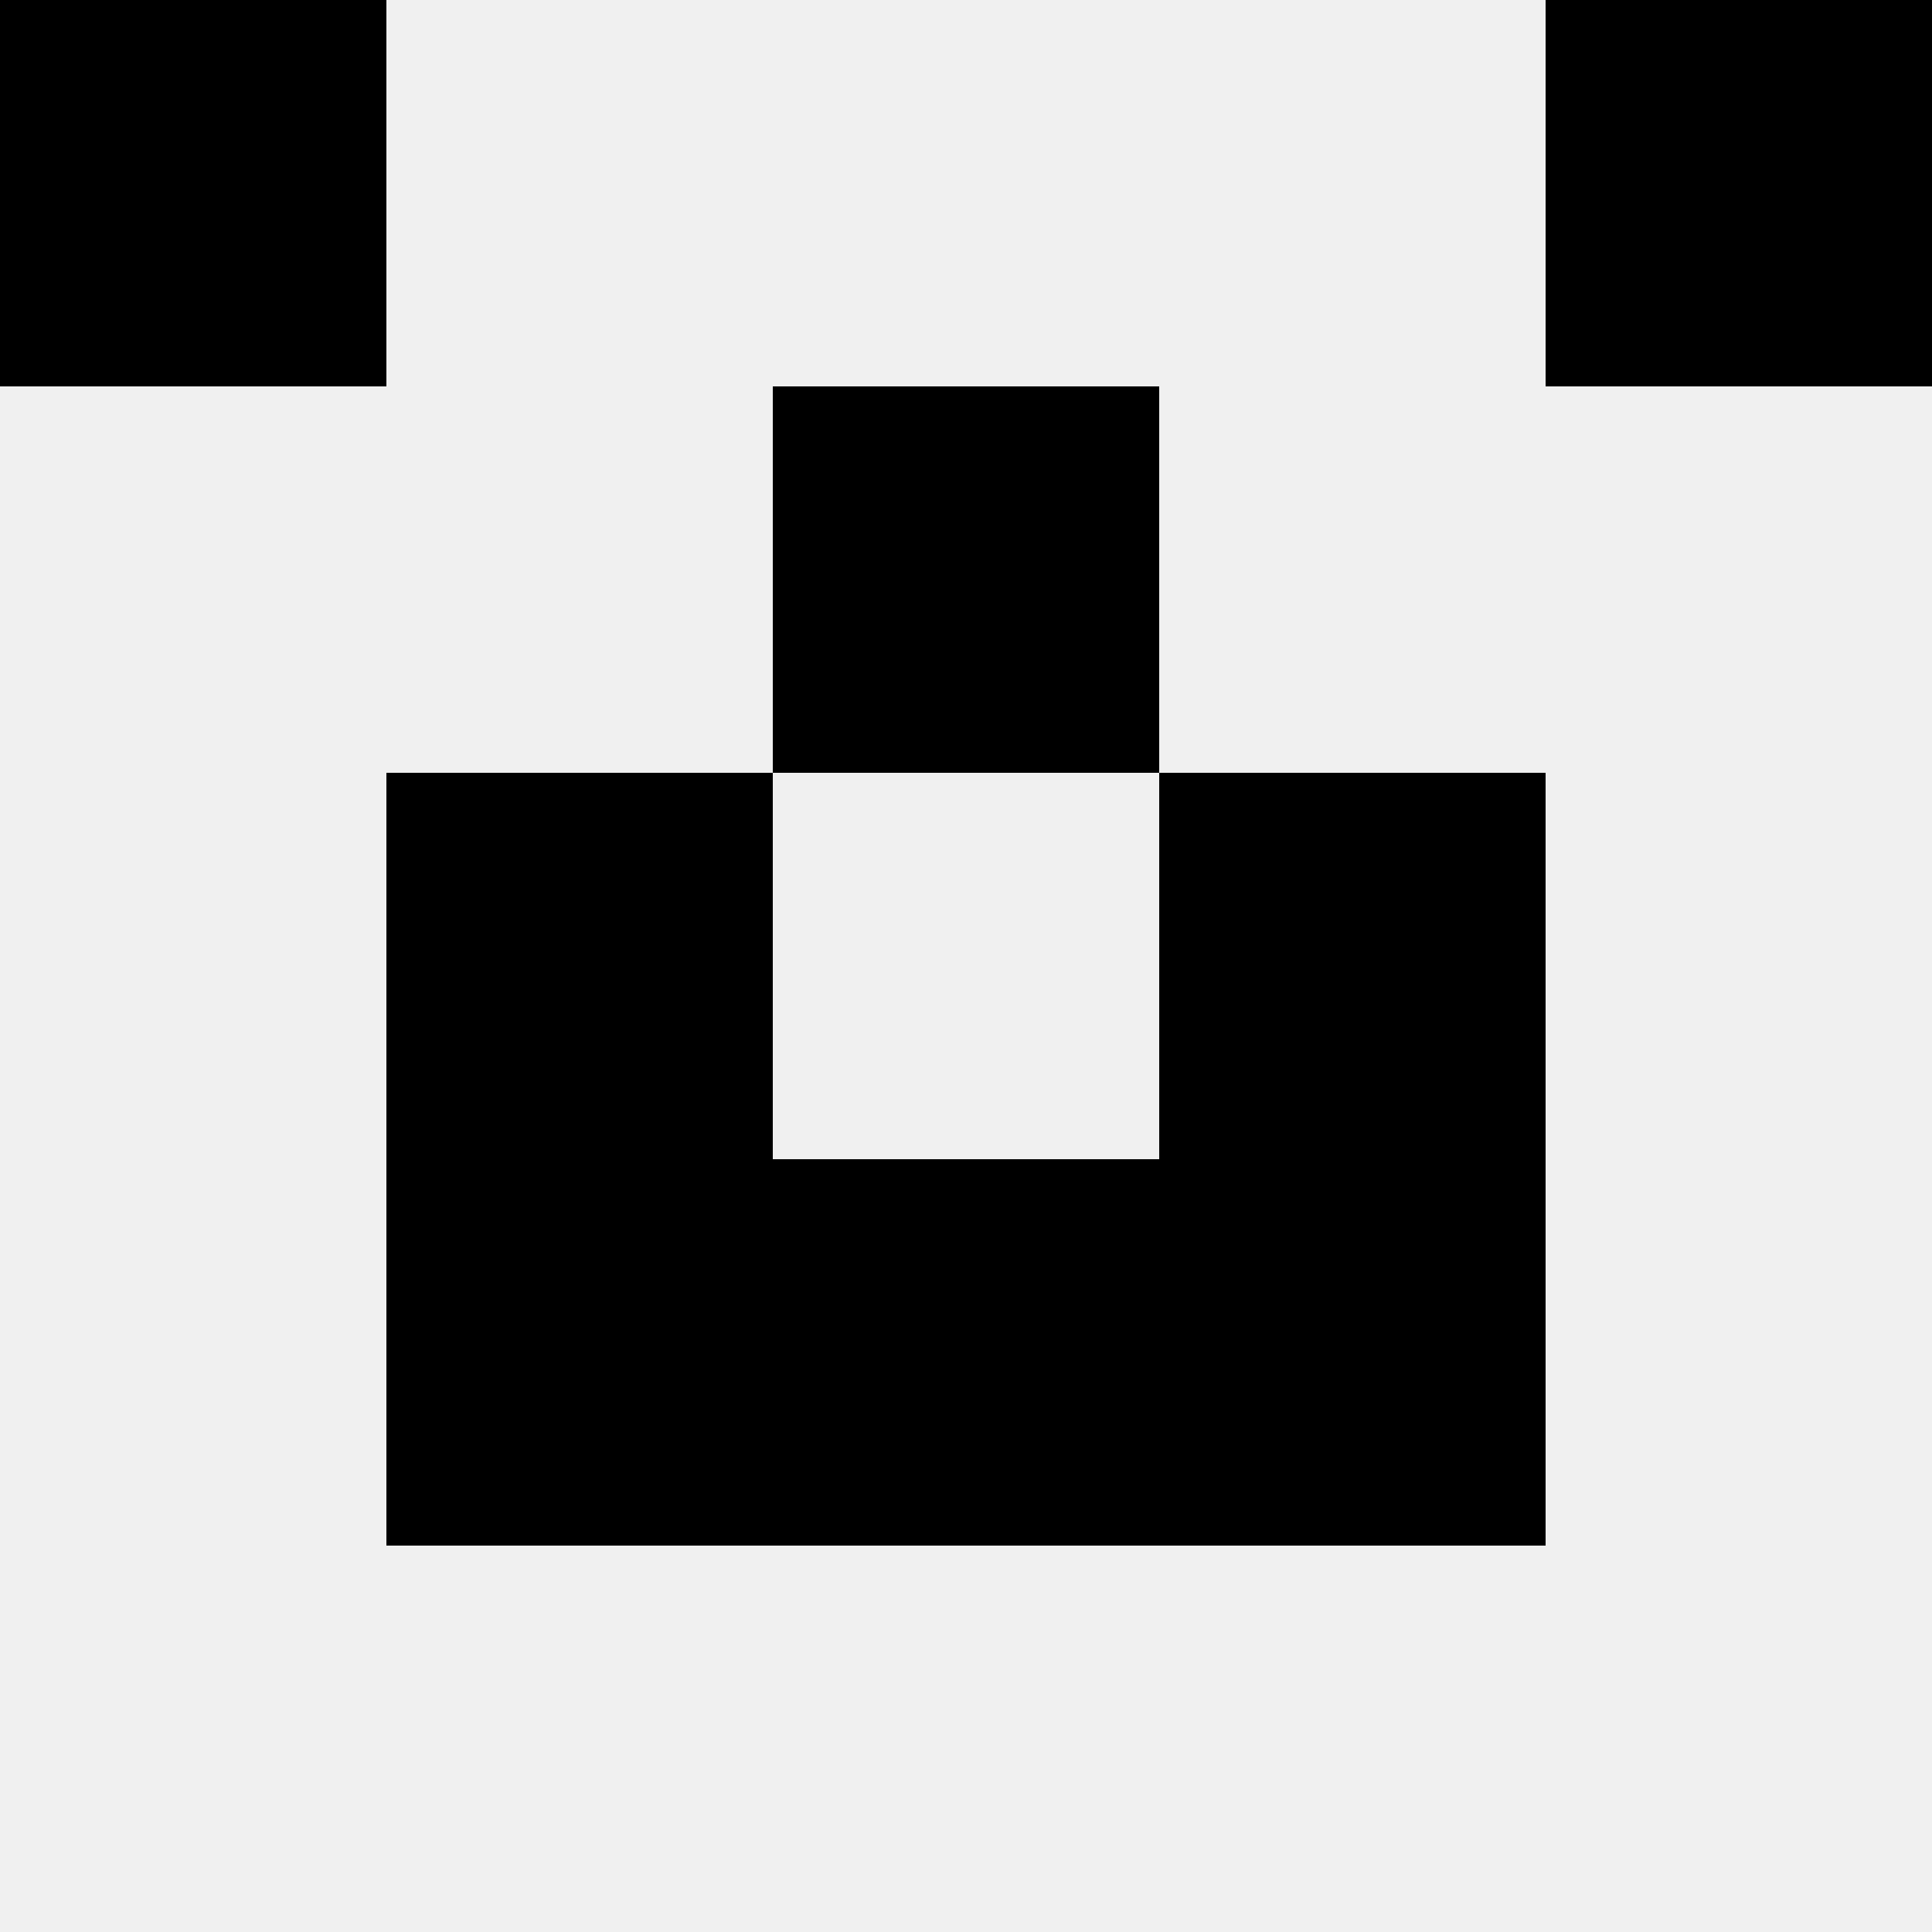
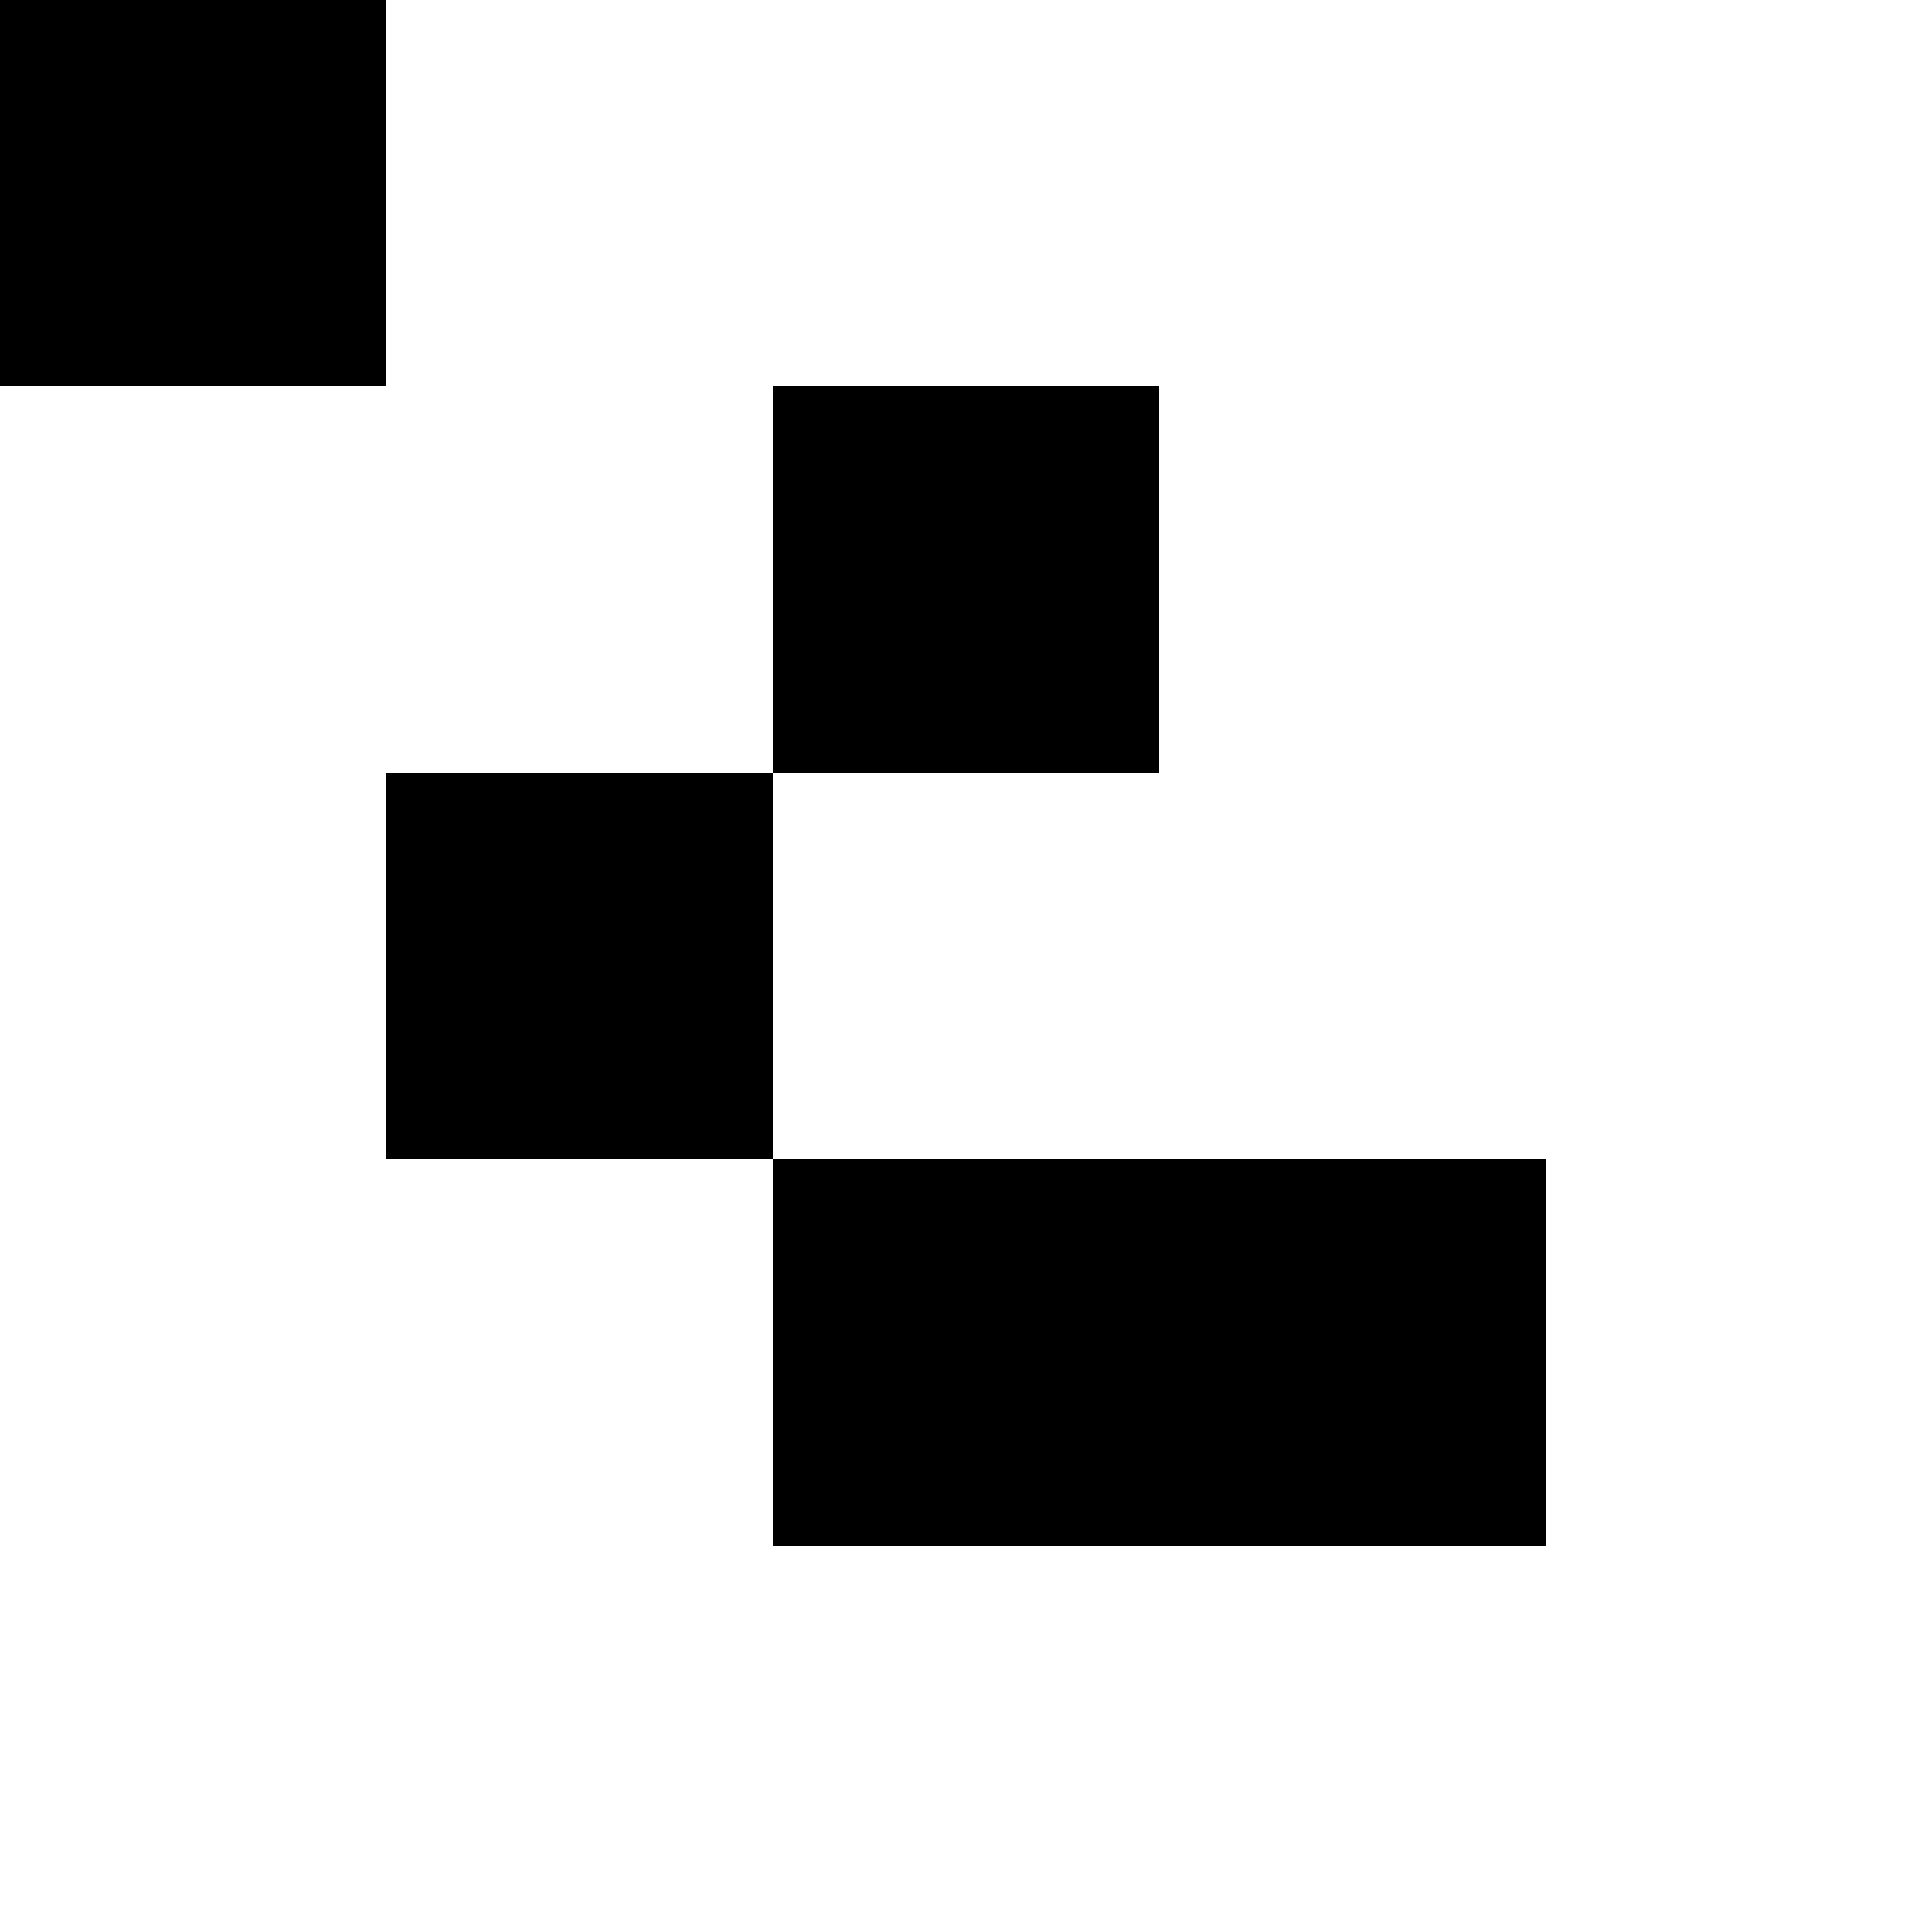
<svg xmlns="http://www.w3.org/2000/svg" width="80" height="80">
-   <rect width="100%" height="100%" fill="#f0f0f0" />
  <rect x="0" y="0" width="16" height="16" fill="hsl(45, 70%, 50%)" />
-   <rect x="64" y="0" width="16" height="16" fill="hsl(45, 70%, 50%)" />
  <rect x="32" y="16" width="16" height="16" fill="hsl(45, 70%, 50%)" />
  <rect x="32" y="16" width="16" height="16" fill="hsl(45, 70%, 50%)" />
  <rect x="16" y="32" width="16" height="16" fill="hsl(45, 70%, 50%)" />
-   <rect x="48" y="32" width="16" height="16" fill="hsl(45, 70%, 50%)" />
-   <rect x="16" y="48" width="16" height="16" fill="hsl(45, 70%, 50%)" />
  <rect x="48" y="48" width="16" height="16" fill="hsl(45, 70%, 50%)" />
  <rect x="32" y="48" width="16" height="16" fill="hsl(45, 70%, 50%)" />
-   <rect x="32" y="48" width="16" height="16" fill="hsl(45, 70%, 50%)" />
</svg>